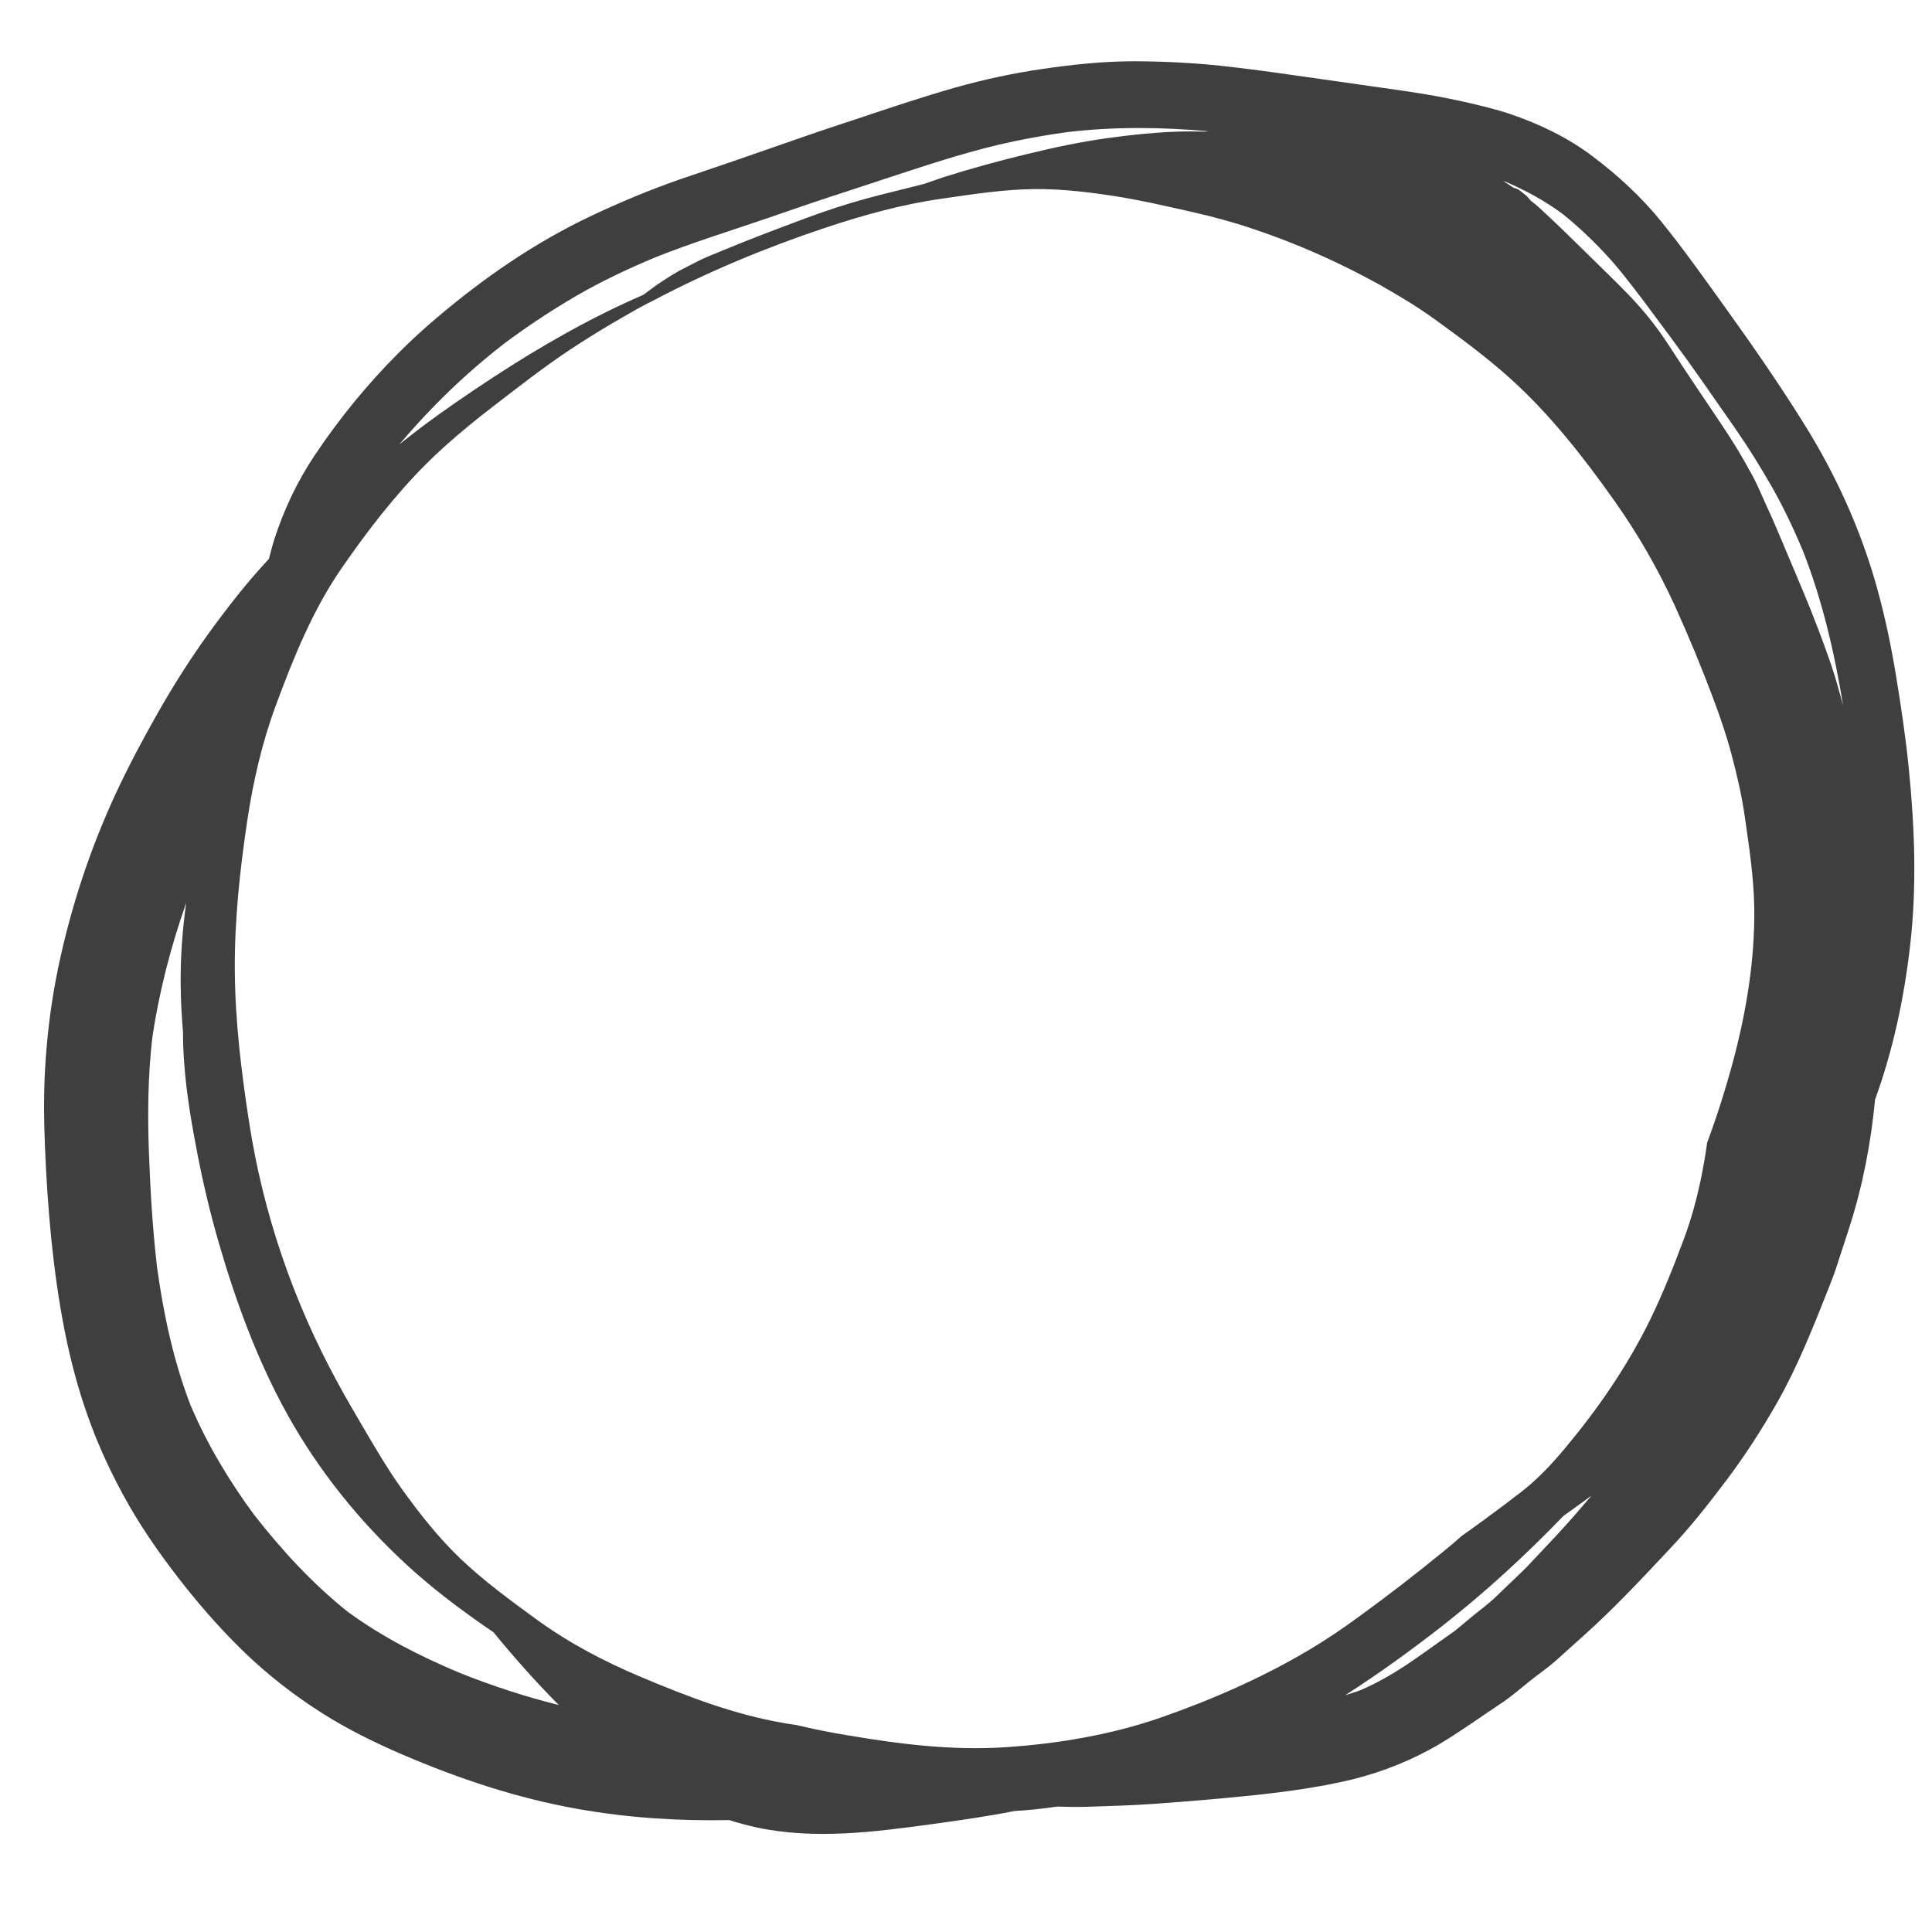
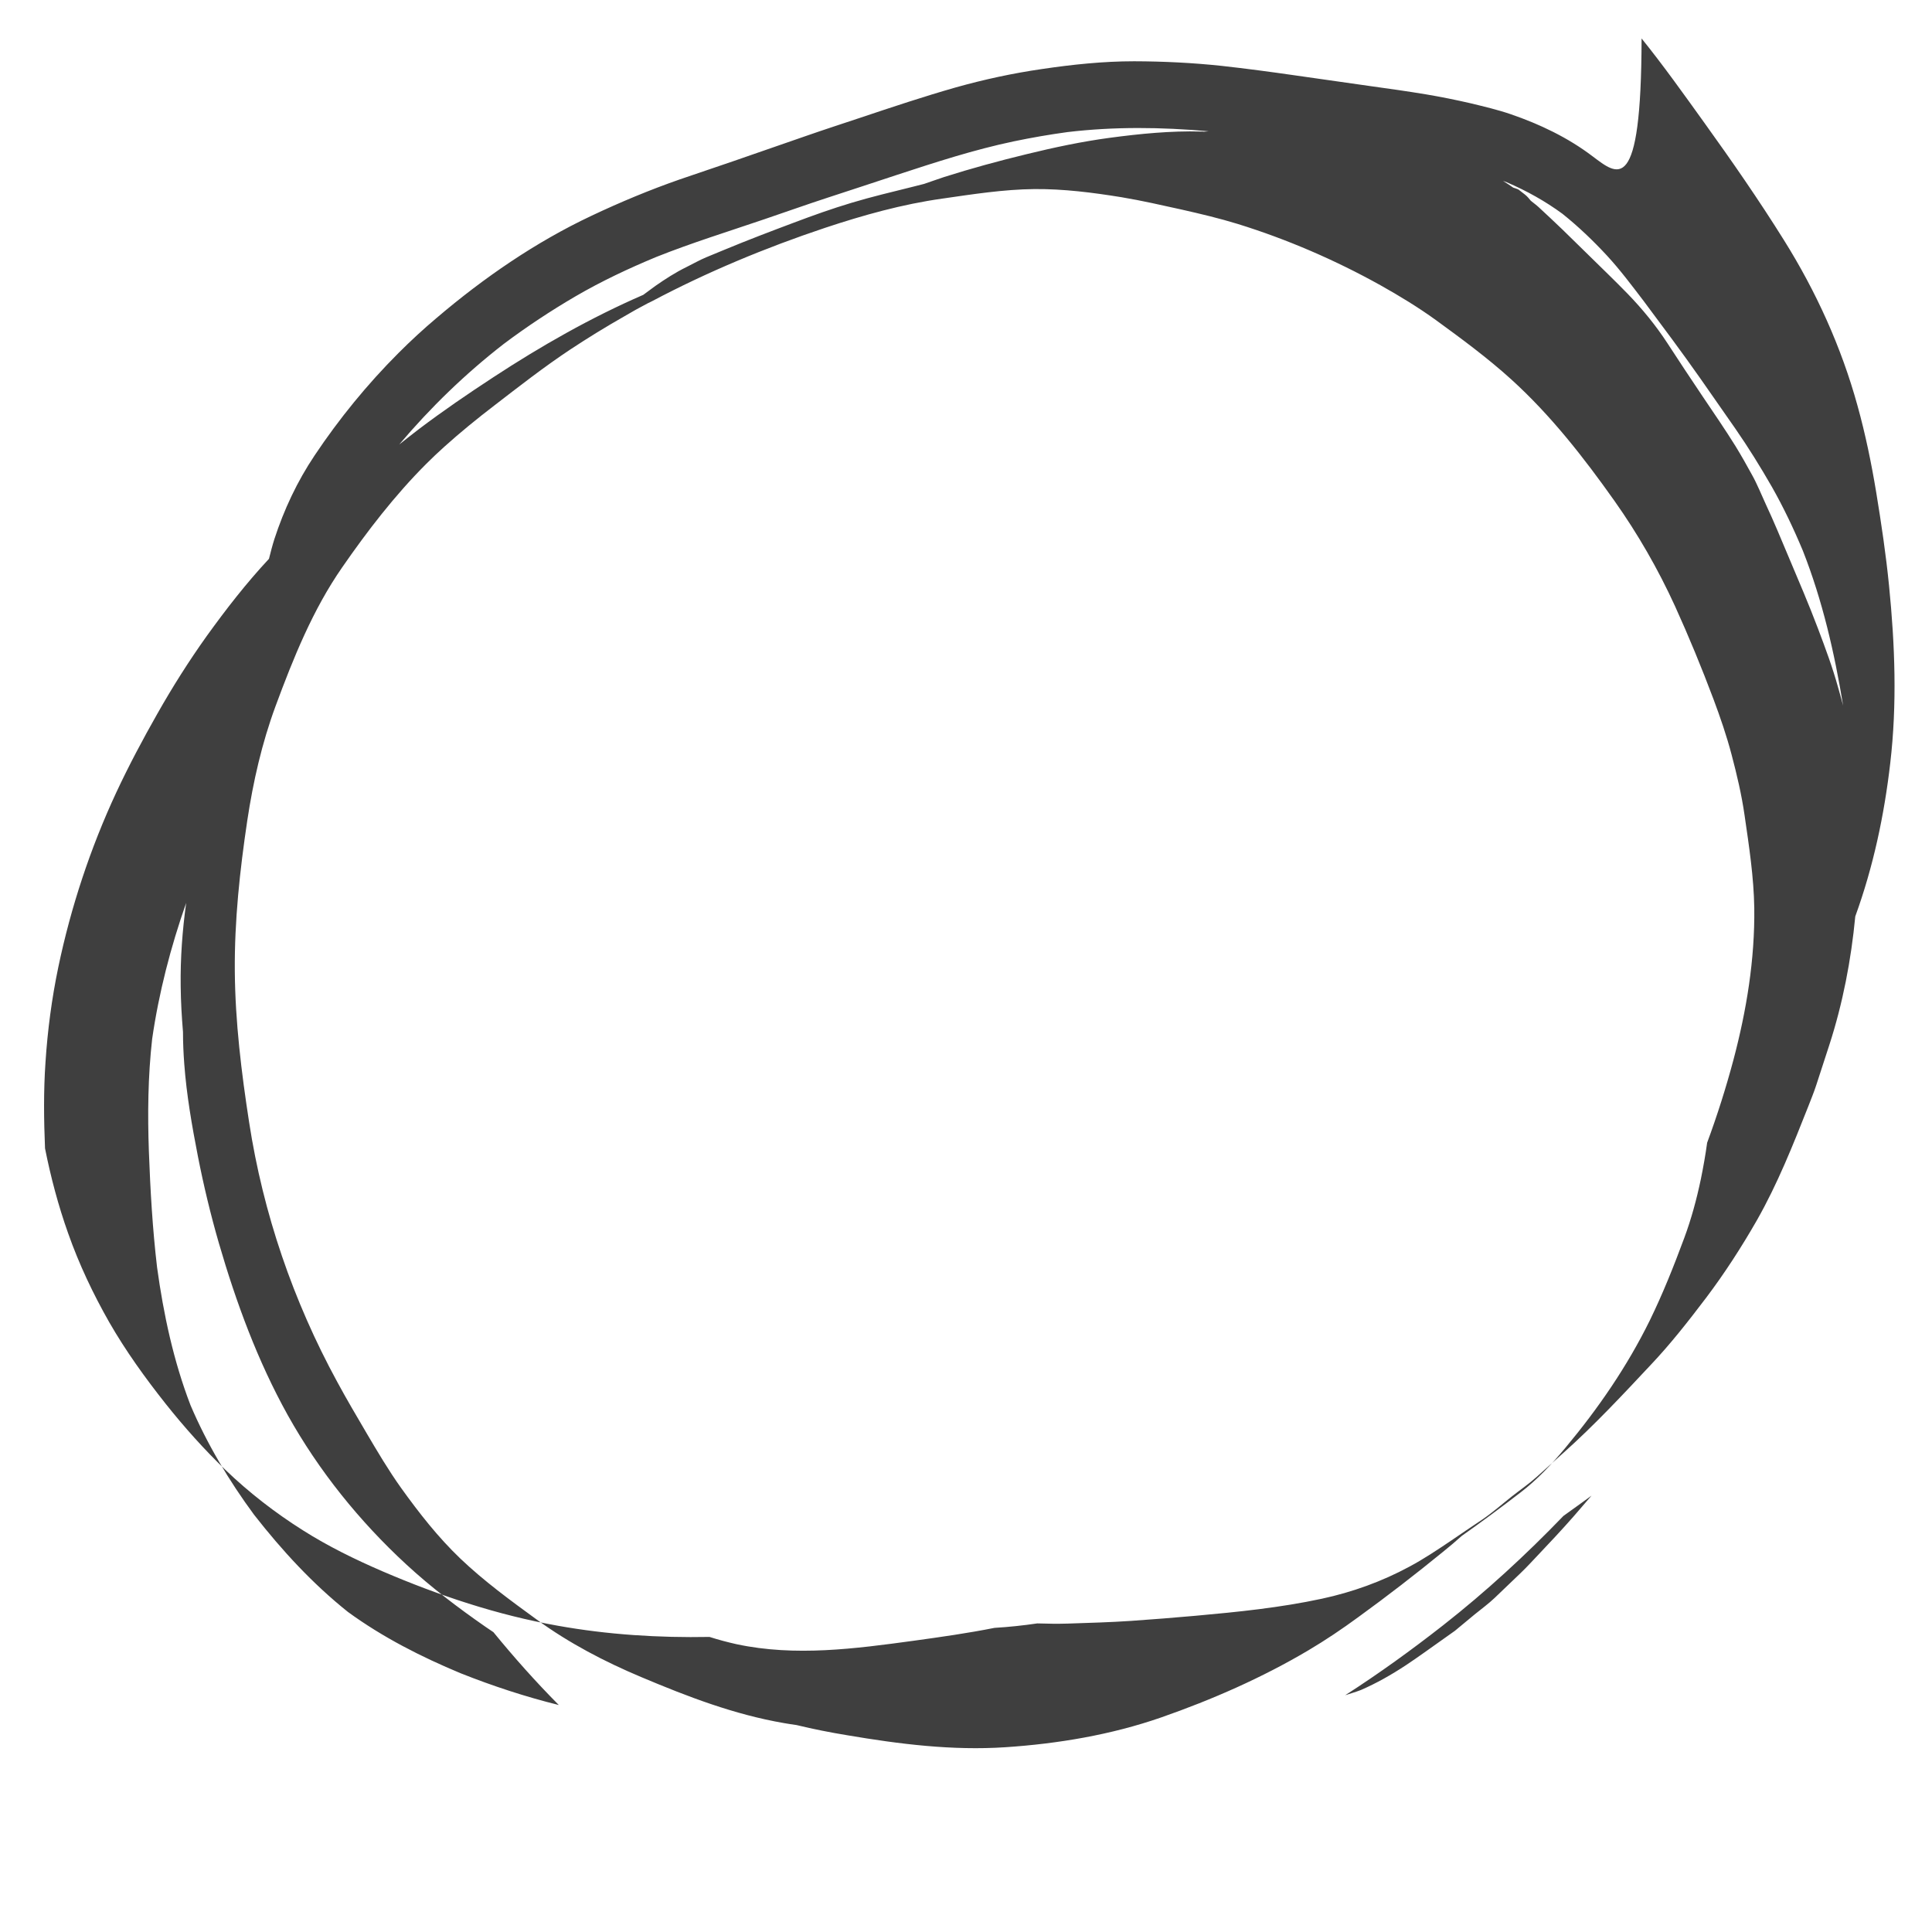
<svg xmlns="http://www.w3.org/2000/svg" version="1.1" id="Warstwa_1" x="0px" y="0px" width="900px" height="900px" viewBox="0 0 900 900" enable-background="new 0 0 900 900" xml:space="preserve">
  <g>
-     <path fill="#3F3F3F" d="M741.794,72.747c-11.36-8.629-24.542-14.921-38.055-19.548c-6.067-2.078-12.363-3.556-18.621-5.074   c-6.923-1.596-13.882-3.001-20.916-4.185c-8.512-1.406-17.137-2.628-25.728-3.814c-11.774-1.699-23.55-3.331-35.319-5.031   c-11.329-1.63-22.694-3.149-34.02-4.405c-13.513-1.444-27.21-2.111-40.799-2.149c-14.439,0.002-28.765,1.518-43.016,3.627   c-13.514,1.962-26.912,4.852-40.093,8.553c-14.919,4.257-29.576,9.143-44.277,14.068c-8.44,2.81-16.882,5.552-25.283,8.478   c-11.478,4.001-22.956,7.998-34.47,11.958c-8.179,2.851-16.396,5.515-24.583,8.368c-13.881,4.847-27.577,10.546-40.907,16.844   c-26.136,12.288-50.421,29.022-72.37,47.717c-6.11,5.148-11.995,10.585-17.66,16.253c-14.587,14.585-27.727,30.688-39.169,47.83   c-8.069,12.069-14.178,25.061-18.692,38.906c-0.967,3.037-1.744,6.11-2.521,9.182c-10.513,11.254-19.956,23.434-28.95,35.908   c-8.328,11.665-15.957,23.732-23.021,36.208c-6.817,11.996-13.295,24.171-19.143,36.687   c-12.066,25.911-21.177,53.459-27.026,81.446c-3.038,14.583-5,29.43-5.961,44.236c-0.925,13.365-0.778,26.771-0.22,40.135   c1.223,28.541,3.665,57.268,9.217,85.332c2.664,13.395,6.181,26.688,10.769,39.572c5.076,14.398,11.626,28.214,19.142,41.425   c7.7,13.405,16.699,25.88,26.249,37.946c8.625,10.849,17.88,21.218,27.875,30.84c10.999,10.553,23.171,19.992,36.023,28.1   c11.771,7.477,24.358,13.62,37.13,19.143c26.321,11.29,53.459,20.359,81.701,25.359c23.362,4.182,46.982,5.655,70.674,5.214   c4.146,1.33,8.37,2.447,12.664,3.406c27.282,5.809,55.114,2.105,82.408-1.624c12.619-1.74,25.206-3.52,37.681-6.005   c6.632-0.397,13.329-1.103,19.919-2.076c4.74,0.155,9.479,0.226,14.22,0.083c9.878-0.336,19.766-0.593,29.612-1.269   c9.96-0.694,19.844-1.473,29.767-2.361c19.771-1.779,39.537-3.773,58.97-7.955c14.143-3.038,28.023-8.038,40.761-14.93   c6.661-3.548,12.996-7.802,19.289-12.024c4.884-3.334,9.772-6.668,14.66-9.919c4.809-3.262,9.288-7.22,13.88-10.85   c3.777-2.966,7.817-5.736,11.405-8.957c4.142-3.784,8.329-7.445,12.435-11.188c14.404-12.844,27.62-27.026,40.795-41.086   c9.297-9.817,17.666-20.542,25.841-31.321c8.625-11.442,16.438-23.549,23.584-36.025c9.663-16.993,16.849-35.122,24.026-53.269   c1.263-3.257,2.556-6.406,3.63-9.698c1.999-6.217,4.069-12.445,6.073-18.661c6.289-19.398,10.175-39.646,12.102-59.933   c8.366-23.029,13.478-47.019,16.289-71.374c3.223-27.507,2.19-55.127-0.551-82.592c-1.442-14.553-3.596-28.986-5.963-43.428   c-2.259-13.662-5.035-27.172-8.737-40.5c-7.516-27.288-19.29-53.196-34.28-77.147c-11.698-18.735-24.285-36.873-37.17-54.788   c-9.48-13.183-18.917-26.473-29.134-39.136C764.565,91.734,753.646,81.628,741.794,72.747z M234.654,160.222   c10.702-8.035,21.842-15.401,33.432-22.177c12.067-7.03,24.654-12.954,37.575-18.324c16.513-6.59,33.54-11.846,50.38-17.585   c9.852-3.332,19.663-6.846,29.547-10.068c10.843-3.517,21.621-7.109,32.43-10.662c17.845-5.85,35.831-11.699,54.196-15.549   c8.334-1.74,16.662-3.185,25.062-4.329c21.849-2.595,43.873-2.335,65.749-0.372c-0.776,0.036-1.511,0.108-2.259,0.185   c-0.402-0.04-0.776-0.113-1.185-0.075c-14.29-0.37-28.427,1.036-42.605,2.925c-12.998,1.741-25.881,4.482-38.612,7.591   c-12.995,3.144-25.916,6.664-38.617,10.697c-3.072,1-6.144,2.147-9.254,3.184c-1.7,0.444-3.476,0.889-5.256,1.333   c-9.591,2.404-19.254,4.663-28.691,7.516c-8.993,2.702-17.845,5.849-26.653,9.178c-10.772,4.037-21.545,8.144-32.176,12.552   c-2.882,1.184-5.808,2.408-8.696,3.592c-3.145,1.294-6.182,3.073-9.218,4.556c-5.072,2.477-9.89,5.588-14.51,8.806   c-1.893,1.371-3.738,2.776-5.63,4.148c-24.474,10.625-47.569,23.803-69.855,38.39c-11.775,7.701-23.433,15.658-34.69,24.173   c-3.073,2.332-6.069,4.741-9.141,7.145C200.563,189.802,216.811,174.068,234.654,160.222z M189.273,728.778   c11.514,10.625,24.059,20.145,36.904,29.062c1.185,0.818,2.444,1.627,3.67,2.484c9.622,11.77,19.766,23.172,30.462,33.938   c-15.543-3.844-30.759-8.846-45.76-14.805c-18.396-7.661-36.311-16.771-52.451-28.541c-16.48-13.14-30.805-28.724-43.76-45.31   c-11.663-15.809-21.882-32.915-29.582-50.983c-7.919-20.574-12.589-42.415-15.585-64.228c-2.106-17.884-3.144-35.87-3.813-53.868   c-0.629-17.507-0.44-35.093,1.518-52.527c3.114-21.545,8.625-42.836,15.845-63.378c-1.775,12.884-2.737,25.839-2.552,38.836   c0.073,7.106,0.479,14.173,1.073,21.278c0,4.971,0.221,9.931,0.594,14.89c1.068,14.469,3.588,28.835,6.365,43.09   c2.665,13.549,5.885,26.984,9.736,40.313c8.036,27.655,18.067,54.938,32.062,80.112   C148.474,685.095,167.39,708.604,189.273,728.778z M733.062,706.384c-5.299,6.034-10.769,11.884-16.289,17.701   c-2.813,2.955-5.588,6.022-8.59,8.875c-3.962,3.814-7.997,7.629-11.955,11.442c-2.888,2.741-6.185,5.145-9.293,7.67   c-3.038,2.516-6.111,5.062-9.184,7.618c-4.776,3.375-9.509,6.78-14.29,10.145c-2.812,1.994-5.696,3.997-8.59,5.921   c-6.696,4.407-13.585,8.331-20.91,11.514c-2.409,0.929-4.894,1.635-7.332,2.443c15.731-10.102,30.948-21.095,45.605-32.579   c19.921-15.624,38.577-32.794,56.087-50.974c4.368-3.108,8.697-6.248,13.075-9.438   C738.614,699.943,735.839,703.163,733.062,706.384z M752.055,233.298c10.916,15.435,20.354,31.84,28.208,49.017   c6.477,14.254,12.438,28.731,17.919,43.315c3.182,8.518,6.141,17.103,8.438,25.838c2.479,9.366,4.702,18.773,6.073,28.365   c2.076,14.285,4.294,28.723,4.515,43.162c0.296,23.918-3.589,47.641-9.699,70.709c-3.477,13.027-7.552,25.911-12.255,38.612   c-0.777,5.664-1.774,11.324-2.921,16.917c-1.962,9.368-4.441,18.585-7.775,27.543c-4.817,13.028-9.995,25.989-16.069,38.429   c-10.583,21.474-24.025,40.983-39.389,59.379c-6.294,7.546-13.025,14.734-20.875,20.736c-8.999,6.913-18.033,13.651-27.246,20.135   c-2.854,2.557-5.817,5.07-8.814,7.475c-12.843,10.48-25.988,20.656-39.425,30.391c-7.479,5.481-15.217,10.705-23.213,15.439   c-21.621,12.813-44.939,23.029-68.596,31.281c-23.289,8.107-48.092,12.26-72.602,13.885c-24.727,1.628-49.273-1.441-73.706-5.592   c-7.885-1.29-15.736-2.843-23.545-4.734c-1.964-0.257-3.926-0.594-5.884-0.92c-23.177-4-44.798-12.292-66.414-21.404   c-17.108-7.188-33.694-15.848-48.727-26.801c-12.208-8.885-24.612-17.955-35.603-28.435c-10.481-10.034-19.185-21.18-27.661-32.979   c-5.885-8.263-10.993-16.922-16.104-25.585c-4.593-7.854-9.254-15.696-13.586-23.733c-20.577-37.763-34.505-78.48-41.049-120.946   c-3.599-23.285-6.484-46.828-6.667-70.416c-0.185-23.578,2.332-46.826,5.808-70.145c2.741-18.14,6.811-36.063,13.181-53.313   c8.255-22.322,17.363-44.979,31.064-64.674c11.657-16.844,24.471-33.503,39.087-48.126c2.74-2.74,5.593-5.443,8.481-8.032   c7.475-6.741,15.328-13.106,23.283-19.211c11.587-8.926,23.101-17.919,35.249-25.991c8.288-5.478,16.728-10.662,25.318-15.548   c3.588-2.114,7.184-4.146,10.849-6.036c0.665-0.296,1.329-0.665,2.035-0.999c25.803-13.662,52.897-24.915,80.591-34.171   c17.845-5.924,35.949-10.993,54.642-13.621c14.101-2.035,28.579-4.297,42.871-4.443c13.66-0.113,27.244,1.63,40.687,3.811   c9.325,1.557,18.543,3.667,27.763,5.703c8.813,1.994,17.624,4.072,26.285,6.734c22.95,7.111,45.386,16.811,66.413,28.509   c8.923,5,17.624,10.292,25.877,16.25c11.993,8.737,24.065,17.622,35.093,27.617C722.324,193.353,737.724,213.049,752.055,233.298z    M748.609,119.089c6.146,6.666,11.626,14,17.138,21.218c8.85,11.88,17.736,23.726,26.25,35.872   c5.479,7.851,10.961,15.696,16.4,23.508c6.068,8.737,11.693,17.841,16.99,27.064c5.44,9.583,10.184,19.579,14.439,29.759   c9.146,23.215,14.733,47.538,18.771,72.156c-0.744-2.815-1.522-5.594-2.336-8.403c-2.555-9.295-5.919-18.293-9.324-27.326   c-4.296-11.401-9.147-22.616-13.887-33.875c-3.405-8.07-6.738-16.209-10.476-24.17c-2.111-4.555-3.964-9.292-6.408-13.658   c-2.479-4.556-5-8.999-7.698-13.406c-4.883-7.851-10.145-15.474-15.322-23.171c-5.518-8.183-10.963-16.438-16.366-24.735   c-5.405-8.291-11.663-15.949-18.551-23.061c-3.07-3.146-6.181-6.256-9.325-9.329c-6.993-6.851-13.993-13.697-20.951-20.509   c-3.667-3.515-7.367-7-11.141-10.479c-1.151-1.071-2.449-1.997-3.708-3.032c-0.813-1.038-1.667-2.041-2.74-2.89   c-0.997-0.779-1.963-1.515-2.959-2.295c-0.776-0.409-1.668-0.629-2.48-0.926c-1.555-1.034-3.146-2.185-4.781-3.146   c0.6,0.219,1.265,0.444,1.892,0.706c9.107,3.92,17.771,8.731,25.8,14.622C735.244,105.508,742.167,112.131,748.609,119.089z" />
+     <path fill="#3F3F3F" d="M741.794,72.747c-11.36-8.629-24.542-14.921-38.055-19.548c-6.067-2.078-12.363-3.556-18.621-5.074   c-6.923-1.596-13.882-3.001-20.916-4.185c-8.512-1.406-17.137-2.628-25.728-3.814c-11.774-1.699-23.55-3.331-35.319-5.031   c-11.329-1.63-22.694-3.149-34.02-4.405c-13.513-1.444-27.21-2.111-40.799-2.149c-14.439,0.002-28.765,1.518-43.016,3.627   c-13.514,1.962-26.912,4.852-40.093,8.553c-14.919,4.257-29.576,9.143-44.277,14.068c-8.44,2.81-16.882,5.552-25.283,8.478   c-11.478,4.001-22.956,7.998-34.47,11.958c-8.179,2.851-16.396,5.515-24.583,8.368c-13.881,4.847-27.577,10.546-40.907,16.844   c-26.136,12.288-50.421,29.022-72.37,47.717c-6.11,5.148-11.995,10.585-17.66,16.253c-14.587,14.585-27.727,30.688-39.169,47.83   c-8.069,12.069-14.178,25.061-18.692,38.906c-0.967,3.037-1.744,6.11-2.521,9.182c-10.513,11.254-19.956,23.434-28.95,35.908   c-8.328,11.665-15.957,23.732-23.021,36.208c-6.817,11.996-13.295,24.171-19.143,36.687   c-12.066,25.911-21.177,53.459-27.026,81.446c-3.038,14.583-5,29.43-5.961,44.236c-0.925,13.365-0.778,26.771-0.22,40.135   c2.664,13.395,6.181,26.688,10.769,39.572c5.076,14.398,11.626,28.214,19.142,41.425   c7.7,13.405,16.699,25.88,26.249,37.946c8.625,10.849,17.88,21.218,27.875,30.84c10.999,10.553,23.171,19.992,36.023,28.1   c11.771,7.477,24.358,13.62,37.13,19.143c26.321,11.29,53.459,20.359,81.701,25.359c23.362,4.182,46.982,5.655,70.674,5.214   c4.146,1.33,8.37,2.447,12.664,3.406c27.282,5.809,55.114,2.105,82.408-1.624c12.619-1.74,25.206-3.52,37.681-6.005   c6.632-0.397,13.329-1.103,19.919-2.076c4.74,0.155,9.479,0.226,14.22,0.083c9.878-0.336,19.766-0.593,29.612-1.269   c9.96-0.694,19.844-1.473,29.767-2.361c19.771-1.779,39.537-3.773,58.97-7.955c14.143-3.038,28.023-8.038,40.761-14.93   c6.661-3.548,12.996-7.802,19.289-12.024c4.884-3.334,9.772-6.668,14.66-9.919c4.809-3.262,9.288-7.22,13.88-10.85   c3.777-2.966,7.817-5.736,11.405-8.957c4.142-3.784,8.329-7.445,12.435-11.188c14.404-12.844,27.62-27.026,40.795-41.086   c9.297-9.817,17.666-20.542,25.841-31.321c8.625-11.442,16.438-23.549,23.584-36.025c9.663-16.993,16.849-35.122,24.026-53.269   c1.263-3.257,2.556-6.406,3.63-9.698c1.999-6.217,4.069-12.445,6.073-18.661c6.289-19.398,10.175-39.646,12.102-59.933   c8.366-23.029,13.478-47.019,16.289-71.374c3.223-27.507,2.19-55.127-0.551-82.592c-1.442-14.553-3.596-28.986-5.963-43.428   c-2.259-13.662-5.035-27.172-8.737-40.5c-7.516-27.288-19.29-53.196-34.28-77.147c-11.698-18.735-24.285-36.873-37.17-54.788   c-9.48-13.183-18.917-26.473-29.134-39.136C764.565,91.734,753.646,81.628,741.794,72.747z M234.654,160.222   c10.702-8.035,21.842-15.401,33.432-22.177c12.067-7.03,24.654-12.954,37.575-18.324c16.513-6.59,33.54-11.846,50.38-17.585   c9.852-3.332,19.663-6.846,29.547-10.068c10.843-3.517,21.621-7.109,32.43-10.662c17.845-5.85,35.831-11.699,54.196-15.549   c8.334-1.74,16.662-3.185,25.062-4.329c21.849-2.595,43.873-2.335,65.749-0.372c-0.776,0.036-1.511,0.108-2.259,0.185   c-0.402-0.04-0.776-0.113-1.185-0.075c-14.29-0.37-28.427,1.036-42.605,2.925c-12.998,1.741-25.881,4.482-38.612,7.591   c-12.995,3.144-25.916,6.664-38.617,10.697c-3.072,1-6.144,2.147-9.254,3.184c-1.7,0.444-3.476,0.889-5.256,1.333   c-9.591,2.404-19.254,4.663-28.691,7.516c-8.993,2.702-17.845,5.849-26.653,9.178c-10.772,4.037-21.545,8.144-32.176,12.552   c-2.882,1.184-5.808,2.408-8.696,3.592c-3.145,1.294-6.182,3.073-9.218,4.556c-5.072,2.477-9.89,5.588-14.51,8.806   c-1.893,1.371-3.738,2.776-5.63,4.148c-24.474,10.625-47.569,23.803-69.855,38.39c-11.775,7.701-23.433,15.658-34.69,24.173   c-3.073,2.332-6.069,4.741-9.141,7.145C200.563,189.802,216.811,174.068,234.654,160.222z M189.273,728.778   c11.514,10.625,24.059,20.145,36.904,29.062c1.185,0.818,2.444,1.627,3.67,2.484c9.622,11.77,19.766,23.172,30.462,33.938   c-15.543-3.844-30.759-8.846-45.76-14.805c-18.396-7.661-36.311-16.771-52.451-28.541c-16.48-13.14-30.805-28.724-43.76-45.31   c-11.663-15.809-21.882-32.915-29.582-50.983c-7.919-20.574-12.589-42.415-15.585-64.228c-2.106-17.884-3.144-35.87-3.813-53.868   c-0.629-17.507-0.44-35.093,1.518-52.527c3.114-21.545,8.625-42.836,15.845-63.378c-1.775,12.884-2.737,25.839-2.552,38.836   c0.073,7.106,0.479,14.173,1.073,21.278c0,4.971,0.221,9.931,0.594,14.89c1.068,14.469,3.588,28.835,6.365,43.09   c2.665,13.549,5.885,26.984,9.736,40.313c8.036,27.655,18.067,54.938,32.062,80.112   C148.474,685.095,167.39,708.604,189.273,728.778z M733.062,706.384c-5.299,6.034-10.769,11.884-16.289,17.701   c-2.813,2.955-5.588,6.022-8.59,8.875c-3.962,3.814-7.997,7.629-11.955,11.442c-2.888,2.741-6.185,5.145-9.293,7.67   c-3.038,2.516-6.111,5.062-9.184,7.618c-4.776,3.375-9.509,6.78-14.29,10.145c-2.812,1.994-5.696,3.997-8.59,5.921   c-6.696,4.407-13.585,8.331-20.91,11.514c-2.409,0.929-4.894,1.635-7.332,2.443c15.731-10.102,30.948-21.095,45.605-32.579   c19.921-15.624,38.577-32.794,56.087-50.974c4.368-3.108,8.697-6.248,13.075-9.438   C738.614,699.943,735.839,703.163,733.062,706.384z M752.055,233.298c10.916,15.435,20.354,31.84,28.208,49.017   c6.477,14.254,12.438,28.731,17.919,43.315c3.182,8.518,6.141,17.103,8.438,25.838c2.479,9.366,4.702,18.773,6.073,28.365   c2.076,14.285,4.294,28.723,4.515,43.162c0.296,23.918-3.589,47.641-9.699,70.709c-3.477,13.027-7.552,25.911-12.255,38.612   c-0.777,5.664-1.774,11.324-2.921,16.917c-1.962,9.368-4.441,18.585-7.775,27.543c-4.817,13.028-9.995,25.989-16.069,38.429   c-10.583,21.474-24.025,40.983-39.389,59.379c-6.294,7.546-13.025,14.734-20.875,20.736c-8.999,6.913-18.033,13.651-27.246,20.135   c-2.854,2.557-5.817,5.07-8.814,7.475c-12.843,10.48-25.988,20.656-39.425,30.391c-7.479,5.481-15.217,10.705-23.213,15.439   c-21.621,12.813-44.939,23.029-68.596,31.281c-23.289,8.107-48.092,12.26-72.602,13.885c-24.727,1.628-49.273-1.441-73.706-5.592   c-7.885-1.29-15.736-2.843-23.545-4.734c-1.964-0.257-3.926-0.594-5.884-0.92c-23.177-4-44.798-12.292-66.414-21.404   c-17.108-7.188-33.694-15.848-48.727-26.801c-12.208-8.885-24.612-17.955-35.603-28.435c-10.481-10.034-19.185-21.18-27.661-32.979   c-5.885-8.263-10.993-16.922-16.104-25.585c-4.593-7.854-9.254-15.696-13.586-23.733c-20.577-37.763-34.505-78.48-41.049-120.946   c-3.599-23.285-6.484-46.828-6.667-70.416c-0.185-23.578,2.332-46.826,5.808-70.145c2.741-18.14,6.811-36.063,13.181-53.313   c8.255-22.322,17.363-44.979,31.064-64.674c11.657-16.844,24.471-33.503,39.087-48.126c2.74-2.74,5.593-5.443,8.481-8.032   c7.475-6.741,15.328-13.106,23.283-19.211c11.587-8.926,23.101-17.919,35.249-25.991c8.288-5.478,16.728-10.662,25.318-15.548   c3.588-2.114,7.184-4.146,10.849-6.036c0.665-0.296,1.329-0.665,2.035-0.999c25.803-13.662,52.897-24.915,80.591-34.171   c17.845-5.924,35.949-10.993,54.642-13.621c14.101-2.035,28.579-4.297,42.871-4.443c13.66-0.113,27.244,1.63,40.687,3.811   c9.325,1.557,18.543,3.667,27.763,5.703c8.813,1.994,17.624,4.072,26.285,6.734c22.95,7.111,45.386,16.811,66.413,28.509   c8.923,5,17.624,10.292,25.877,16.25c11.993,8.737,24.065,17.622,35.093,27.617C722.324,193.353,737.724,213.049,752.055,233.298z    M748.609,119.089c6.146,6.666,11.626,14,17.138,21.218c8.85,11.88,17.736,23.726,26.25,35.872   c5.479,7.851,10.961,15.696,16.4,23.508c6.068,8.737,11.693,17.841,16.99,27.064c5.44,9.583,10.184,19.579,14.439,29.759   c9.146,23.215,14.733,47.538,18.771,72.156c-0.744-2.815-1.522-5.594-2.336-8.403c-2.555-9.295-5.919-18.293-9.324-27.326   c-4.296-11.401-9.147-22.616-13.887-33.875c-3.405-8.07-6.738-16.209-10.476-24.17c-2.111-4.555-3.964-9.292-6.408-13.658   c-2.479-4.556-5-8.999-7.698-13.406c-4.883-7.851-10.145-15.474-15.322-23.171c-5.518-8.183-10.963-16.438-16.366-24.735   c-5.405-8.291-11.663-15.949-18.551-23.061c-3.07-3.146-6.181-6.256-9.325-9.329c-6.993-6.851-13.993-13.697-20.951-20.509   c-3.667-3.515-7.367-7-11.141-10.479c-1.151-1.071-2.449-1.997-3.708-3.032c-0.813-1.038-1.667-2.041-2.74-2.89   c-0.997-0.779-1.963-1.515-2.959-2.295c-0.776-0.409-1.668-0.629-2.48-0.926c-1.555-1.034-3.146-2.185-4.781-3.146   c0.6,0.219,1.265,0.444,1.892,0.706c9.107,3.92,17.771,8.731,25.8,14.622C735.244,105.508,742.167,112.131,748.609,119.089z" />
  </g>
  <g>
</g>
  <g>
</g>
  <g>
</g>
  <g>
</g>
  <g>
</g>
  <g>
</g>
</svg>